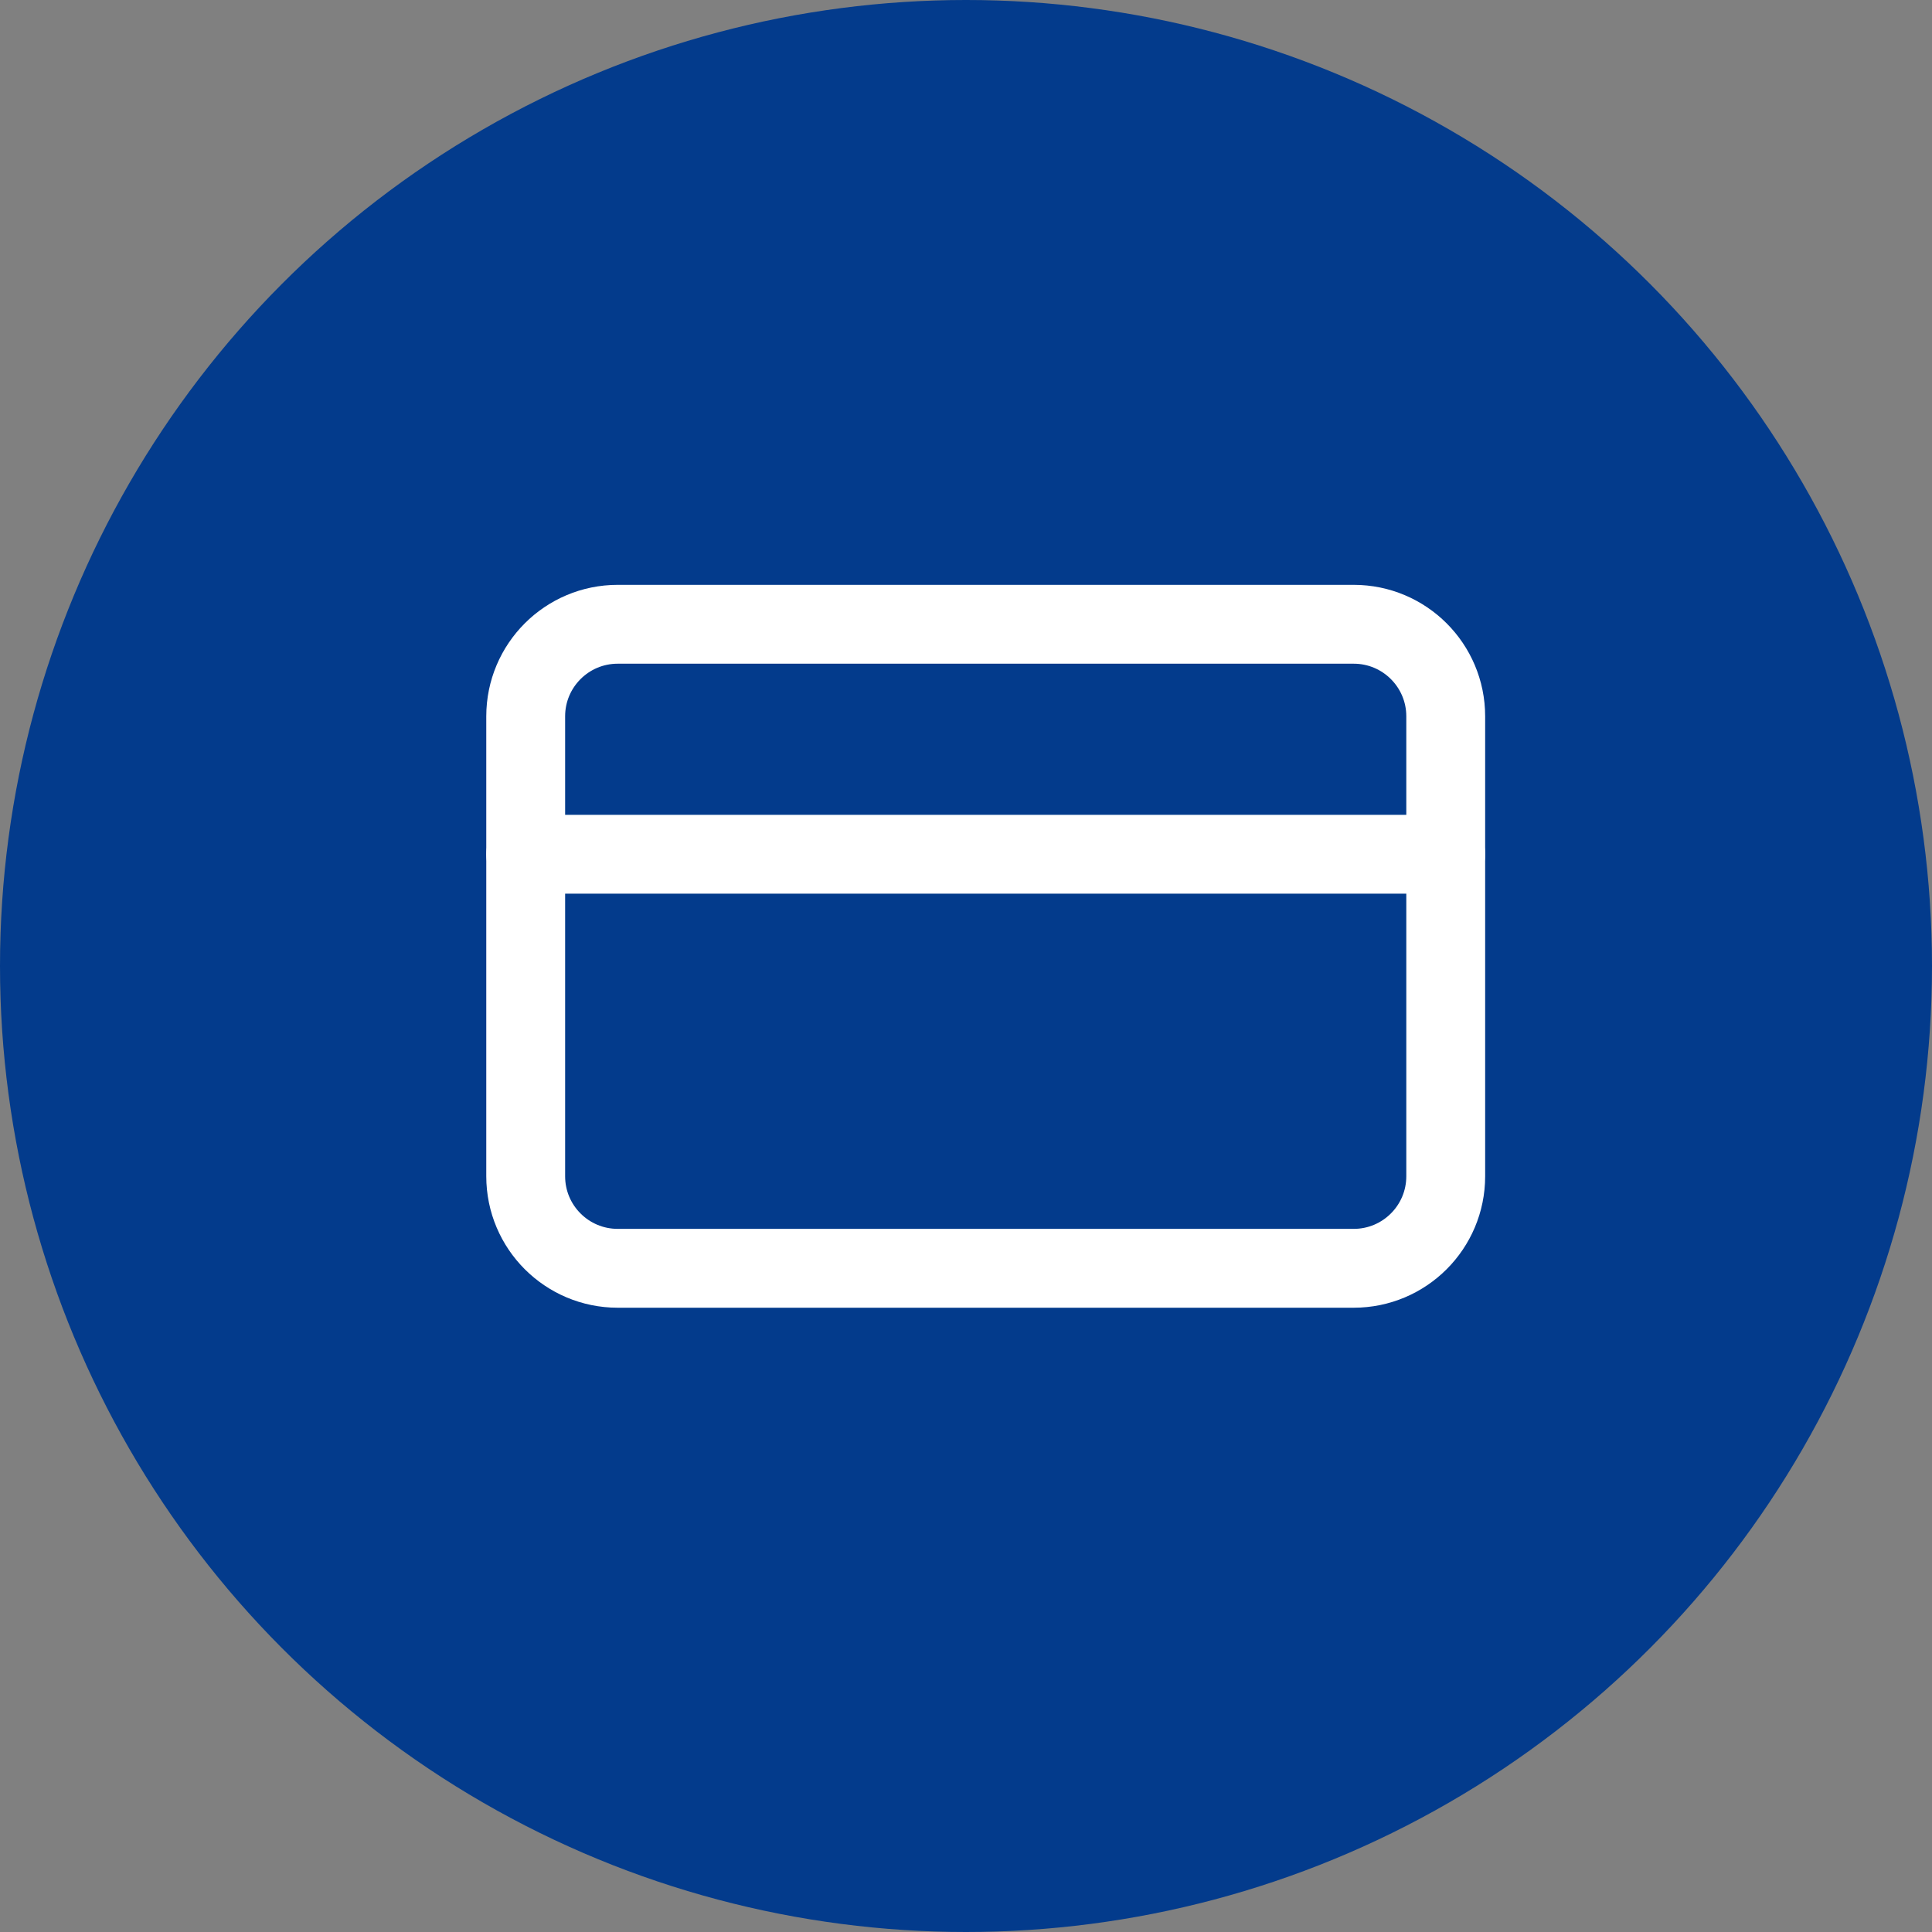
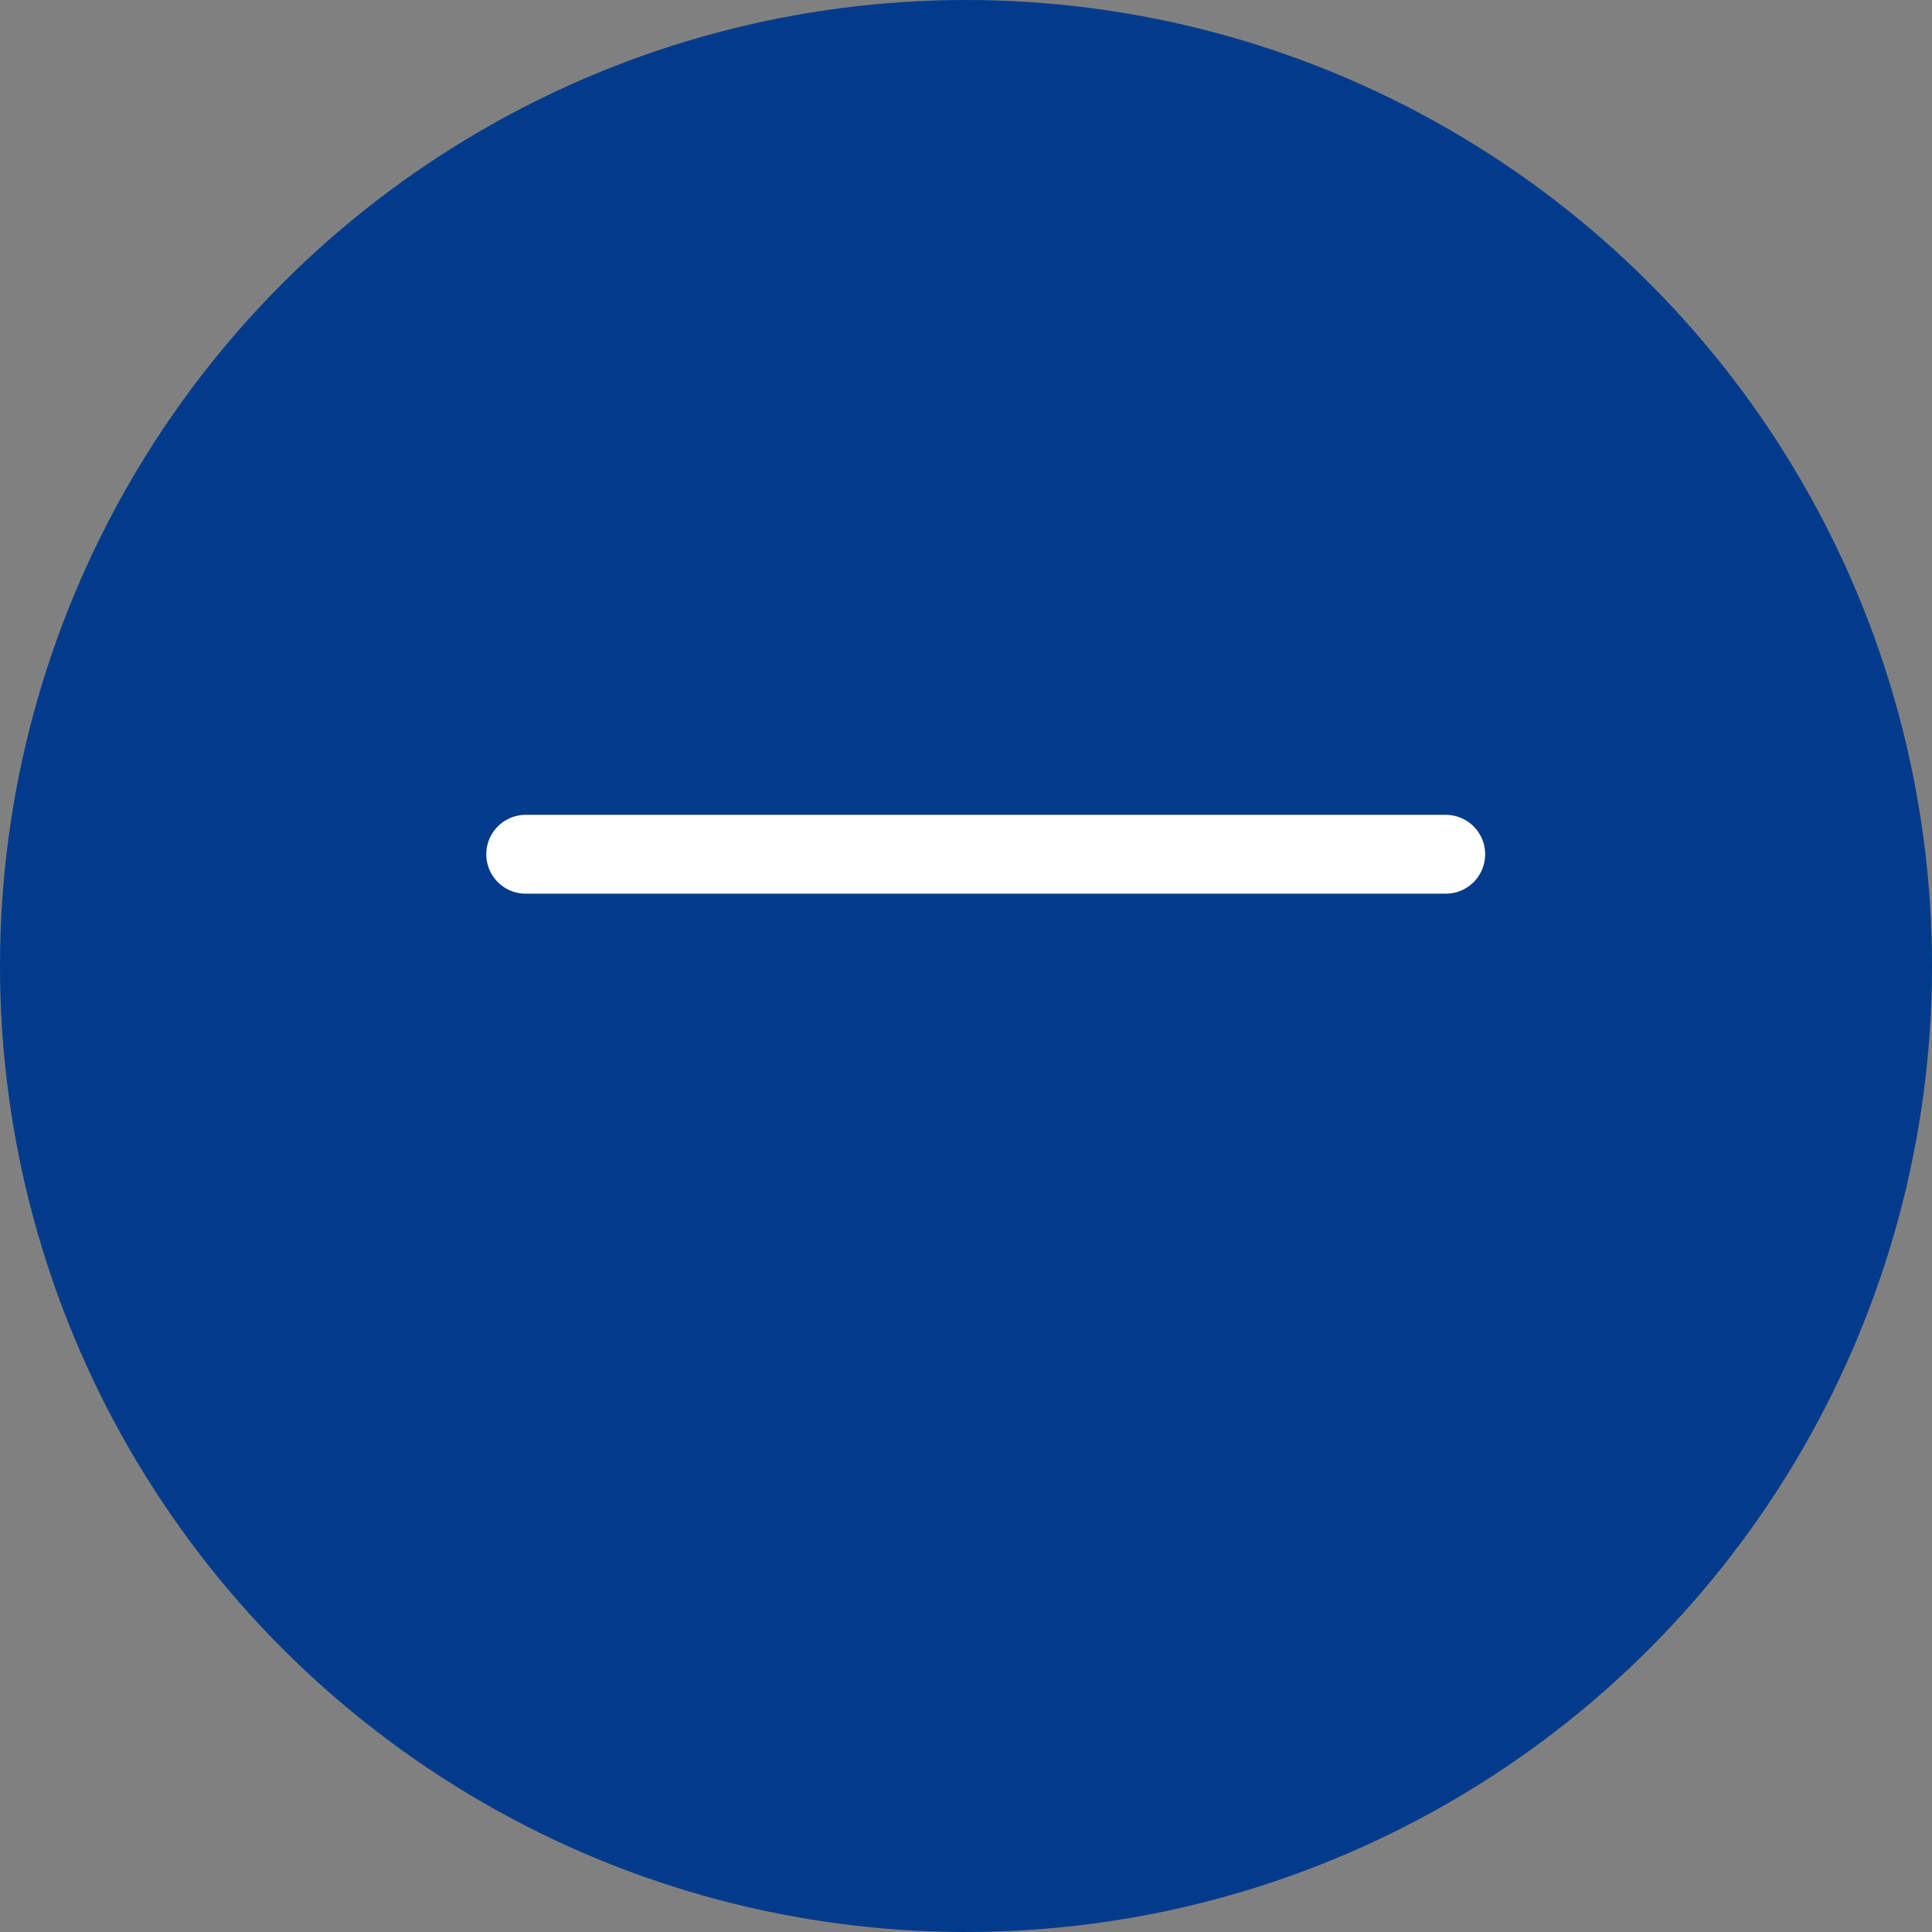
<svg xmlns="http://www.w3.org/2000/svg" width="49" height="49" viewBox="0 0 49 49" fill="none">
  <rect x="0" y="0" width="49" height="49" fill="#808080" stroke="none" />
  <circle cx="24.5" cy="24.5" r="24.5" fill="#033B8C" />
-   <path d="M34.333 15.833H15.667C14.378 15.833 13.333 16.878 13.333 18.167V29.833C13.333 31.122 14.378 32.167 15.667 32.167H34.333C35.622 32.167 36.667 31.122 36.667 29.833V18.167C36.667 16.878 35.622 15.833 34.333 15.833Z" stroke="white" stroke-width="2" stroke-linecap="round" stroke-linejoin="round" />
  <path d="M13.333 21.666H36.667" stroke="white" stroke-width="2" stroke-linecap="round" stroke-linejoin="round" />
</svg>